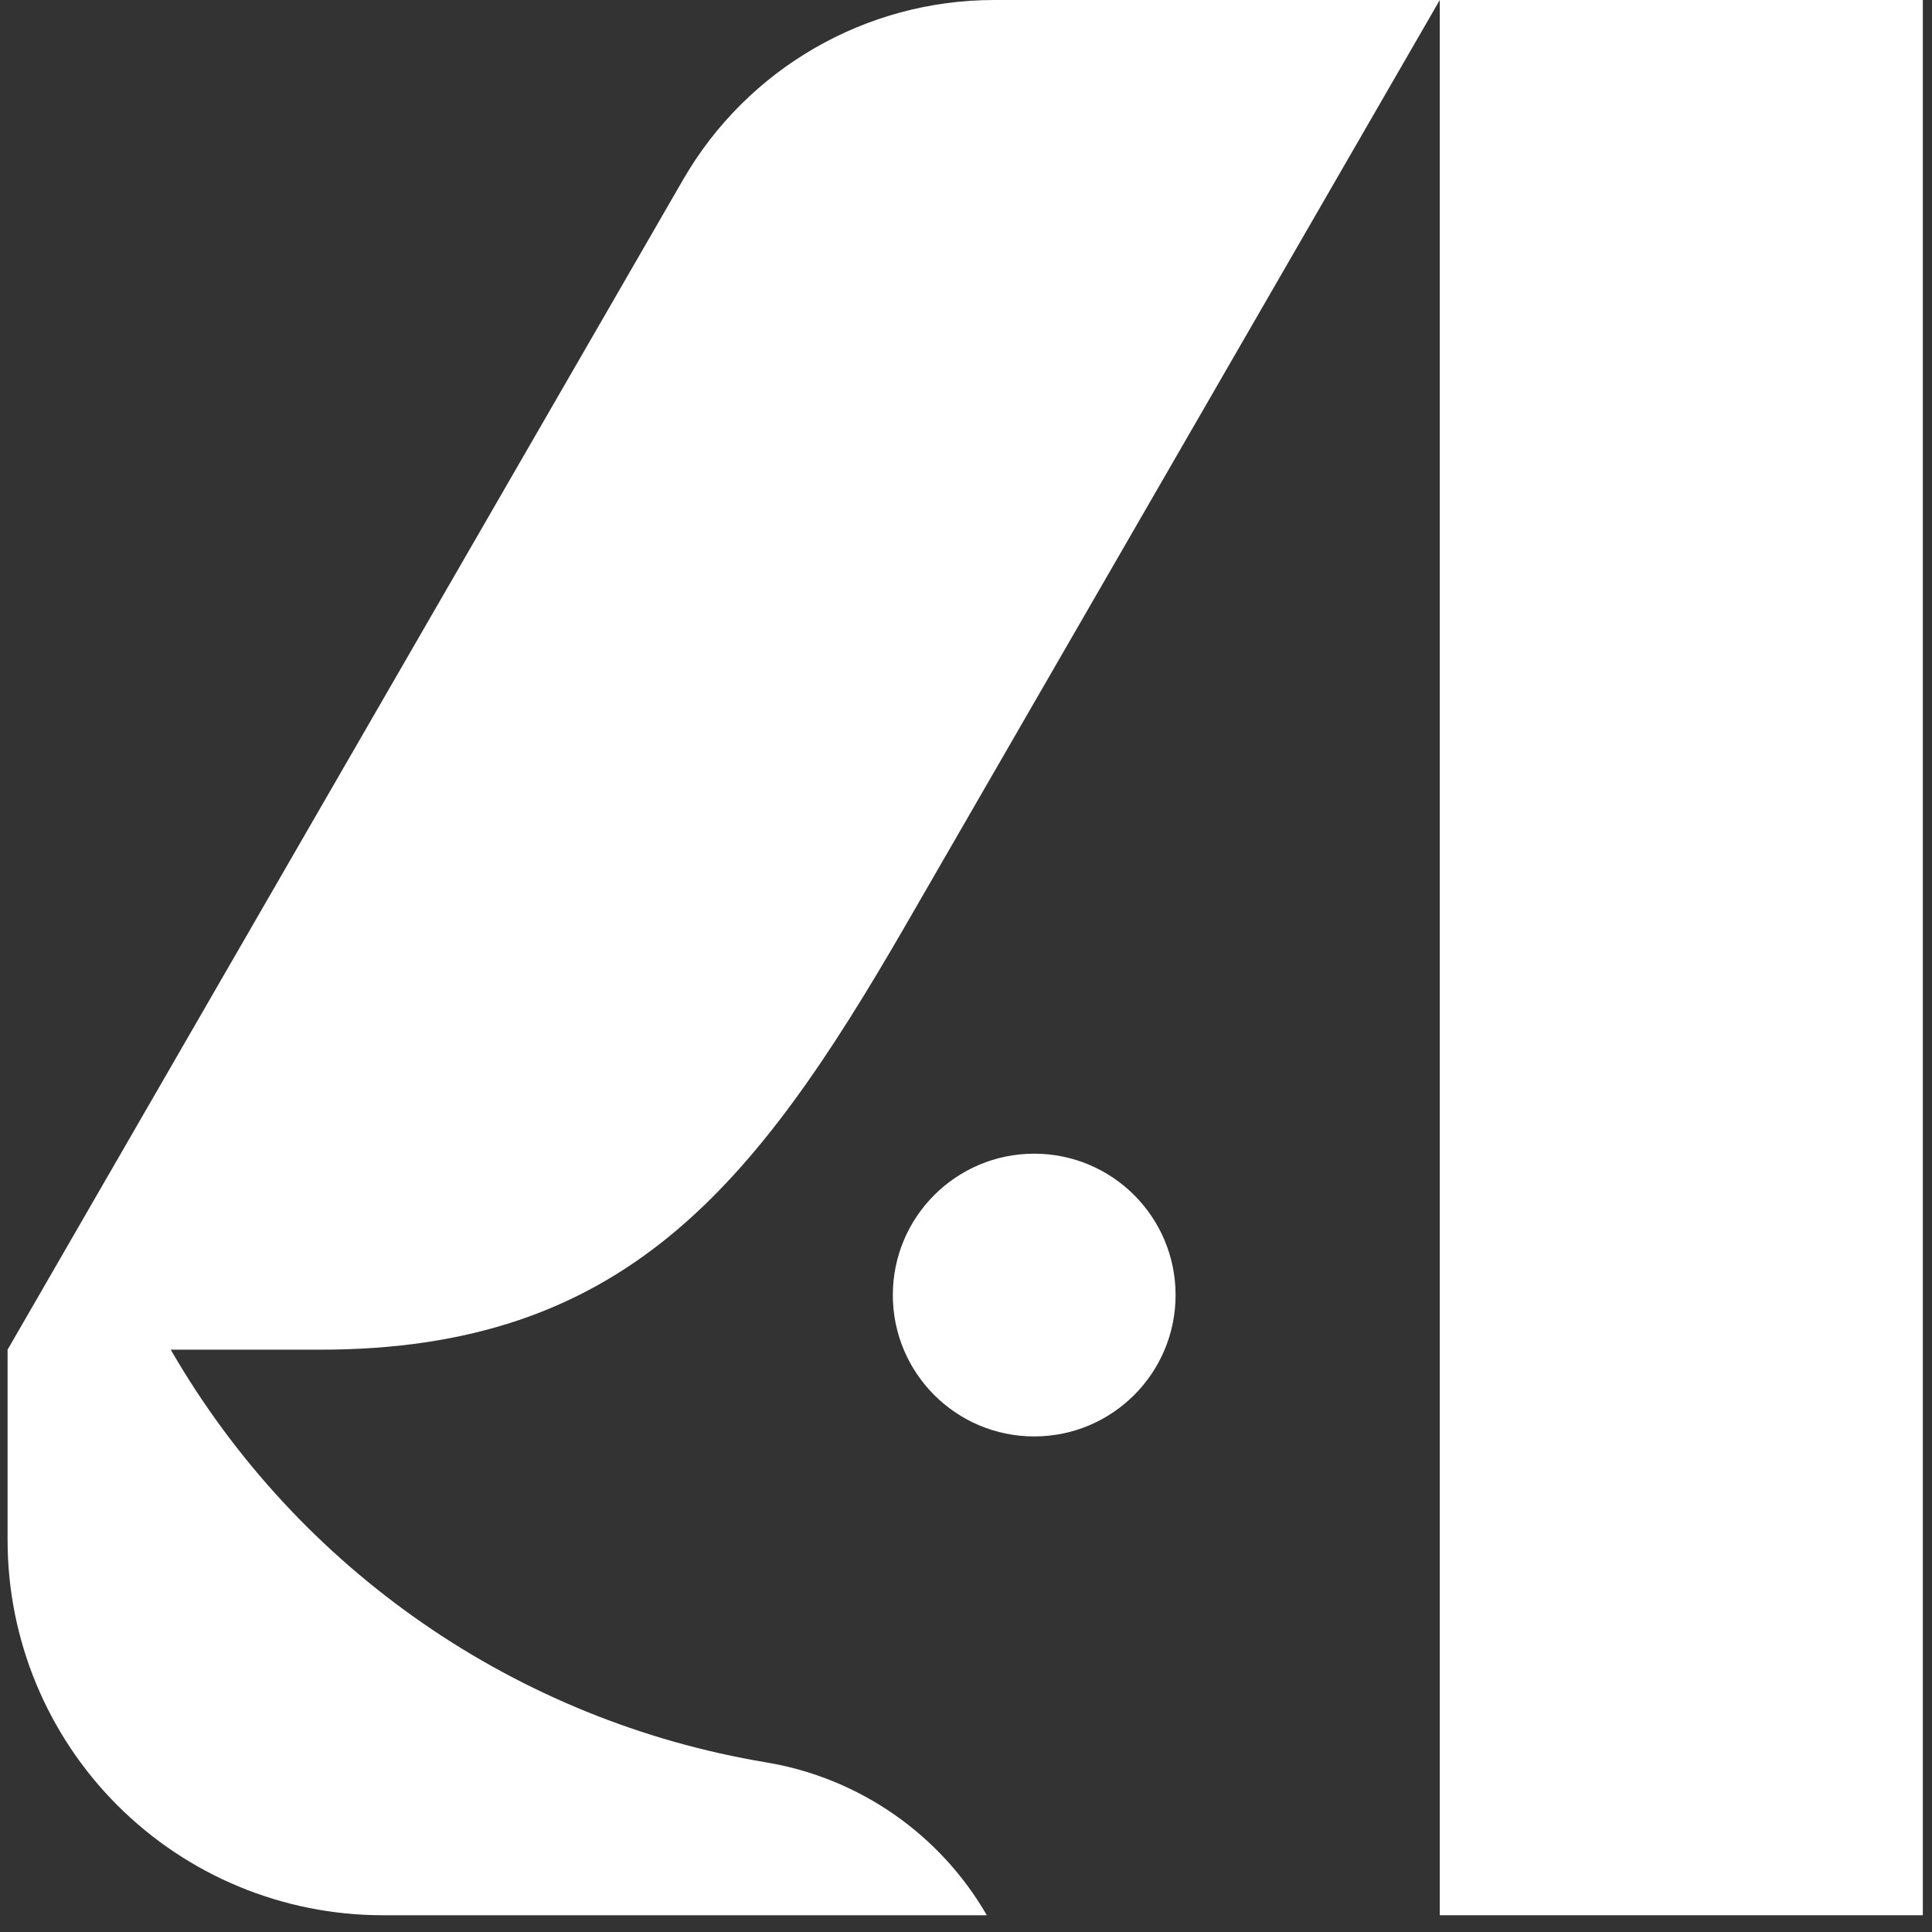
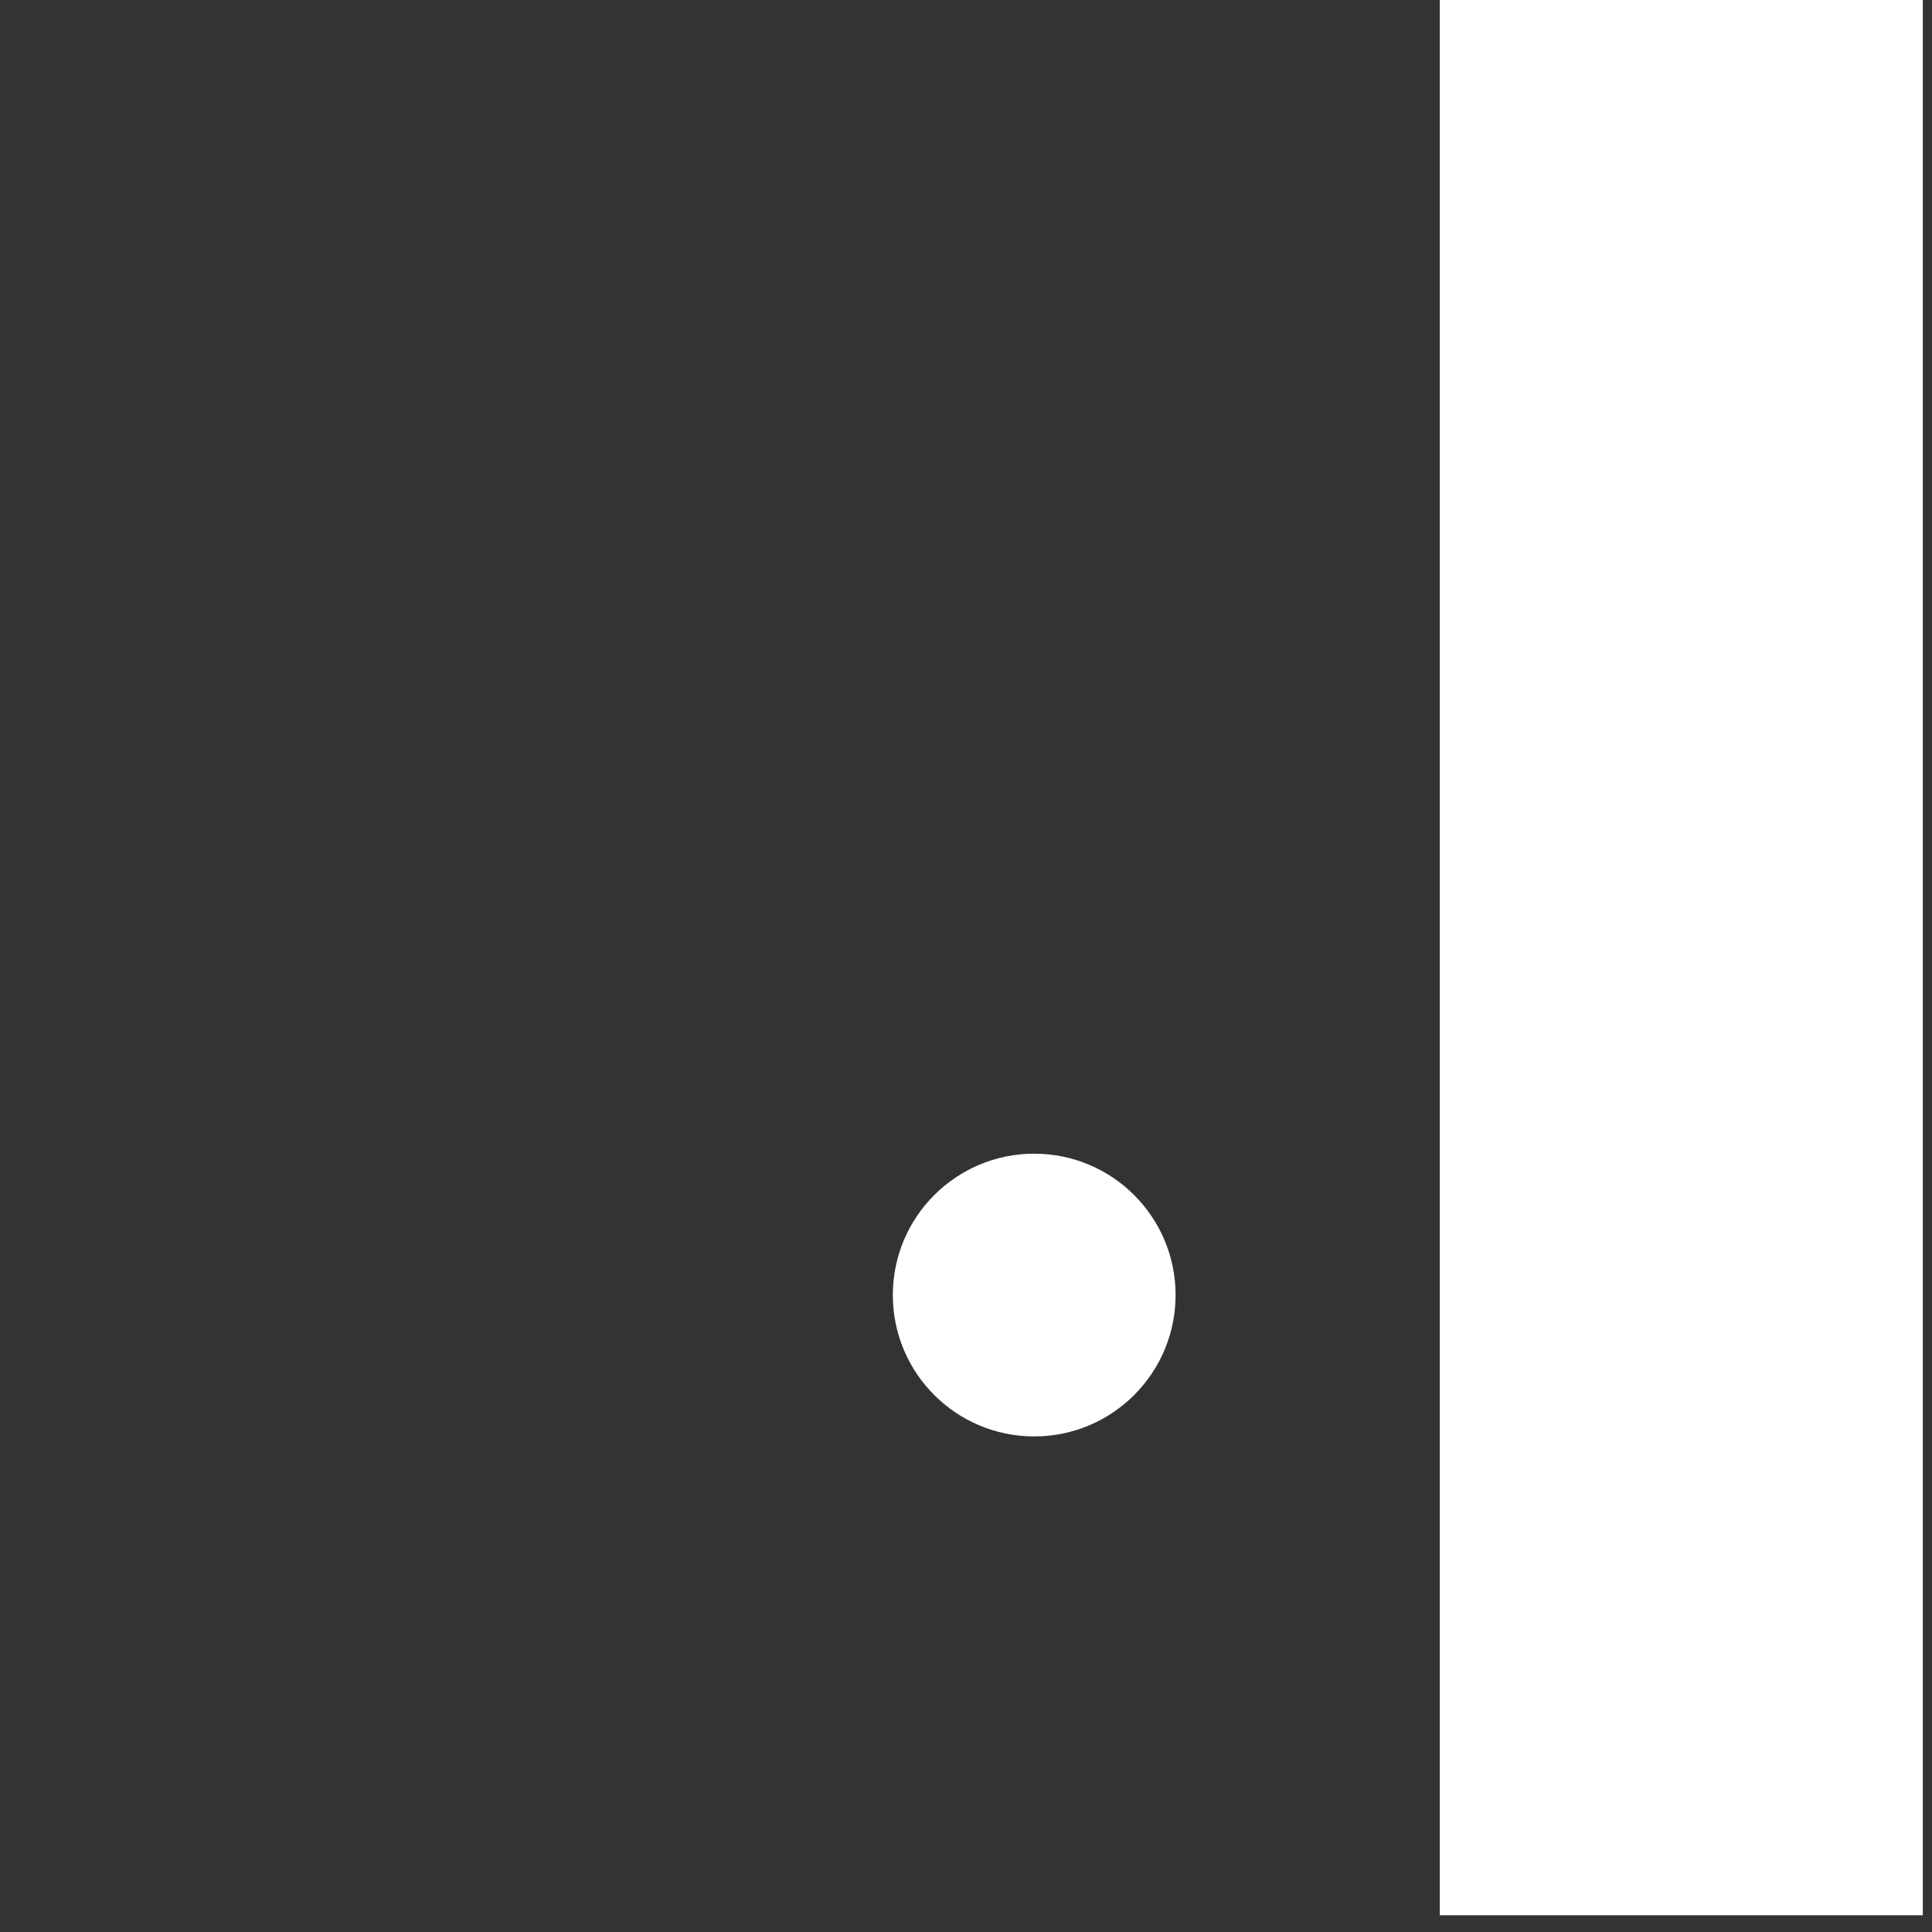
<svg xmlns="http://www.w3.org/2000/svg" width="100%" height="100%" viewBox="0 0 538 538" version="1.1" xml:space="preserve" style="fill:#fff;fill-rule:evenodd;clip-rule:evenodd;stroke-linejoin:round;stroke-miterlimit:2;">
  <rect x="0" y="0" width="538" height="538" fill="#333333" stroke="none" />
  <g>
-     <path d="M89.167,375.842c84.404,-0 120.773,-45.029 162.975,-118.125c63.622,-110.197 148.793,-257.717 148.793,-257.717l-124.096,0c-35.726,-0 -68.739,19.06 -86.602,50l-188.125,325.842c-0,-0 -0,23.876 -0,53.036c-0,27.703 11.005,54.272 30.594,73.861c19.589,19.589 46.158,30.594 73.861,30.594l168.232,0l0.018,0.031c0.053,-0.031 0.053,-0.031 0.053,-0.031l-0.071,0c-13.106,-22.681 -35.683,-38.306 -61.533,-42.581c-68.963,-11.499 -130.096,-53.203 -165.722,-114.91l41.623,-0Z" />
    <circle cx="287.993" cy="360.632" r="39.368" />
    <rect x="400.935" y="0" width="134.51" height="533.333" />
  </g>
</svg>